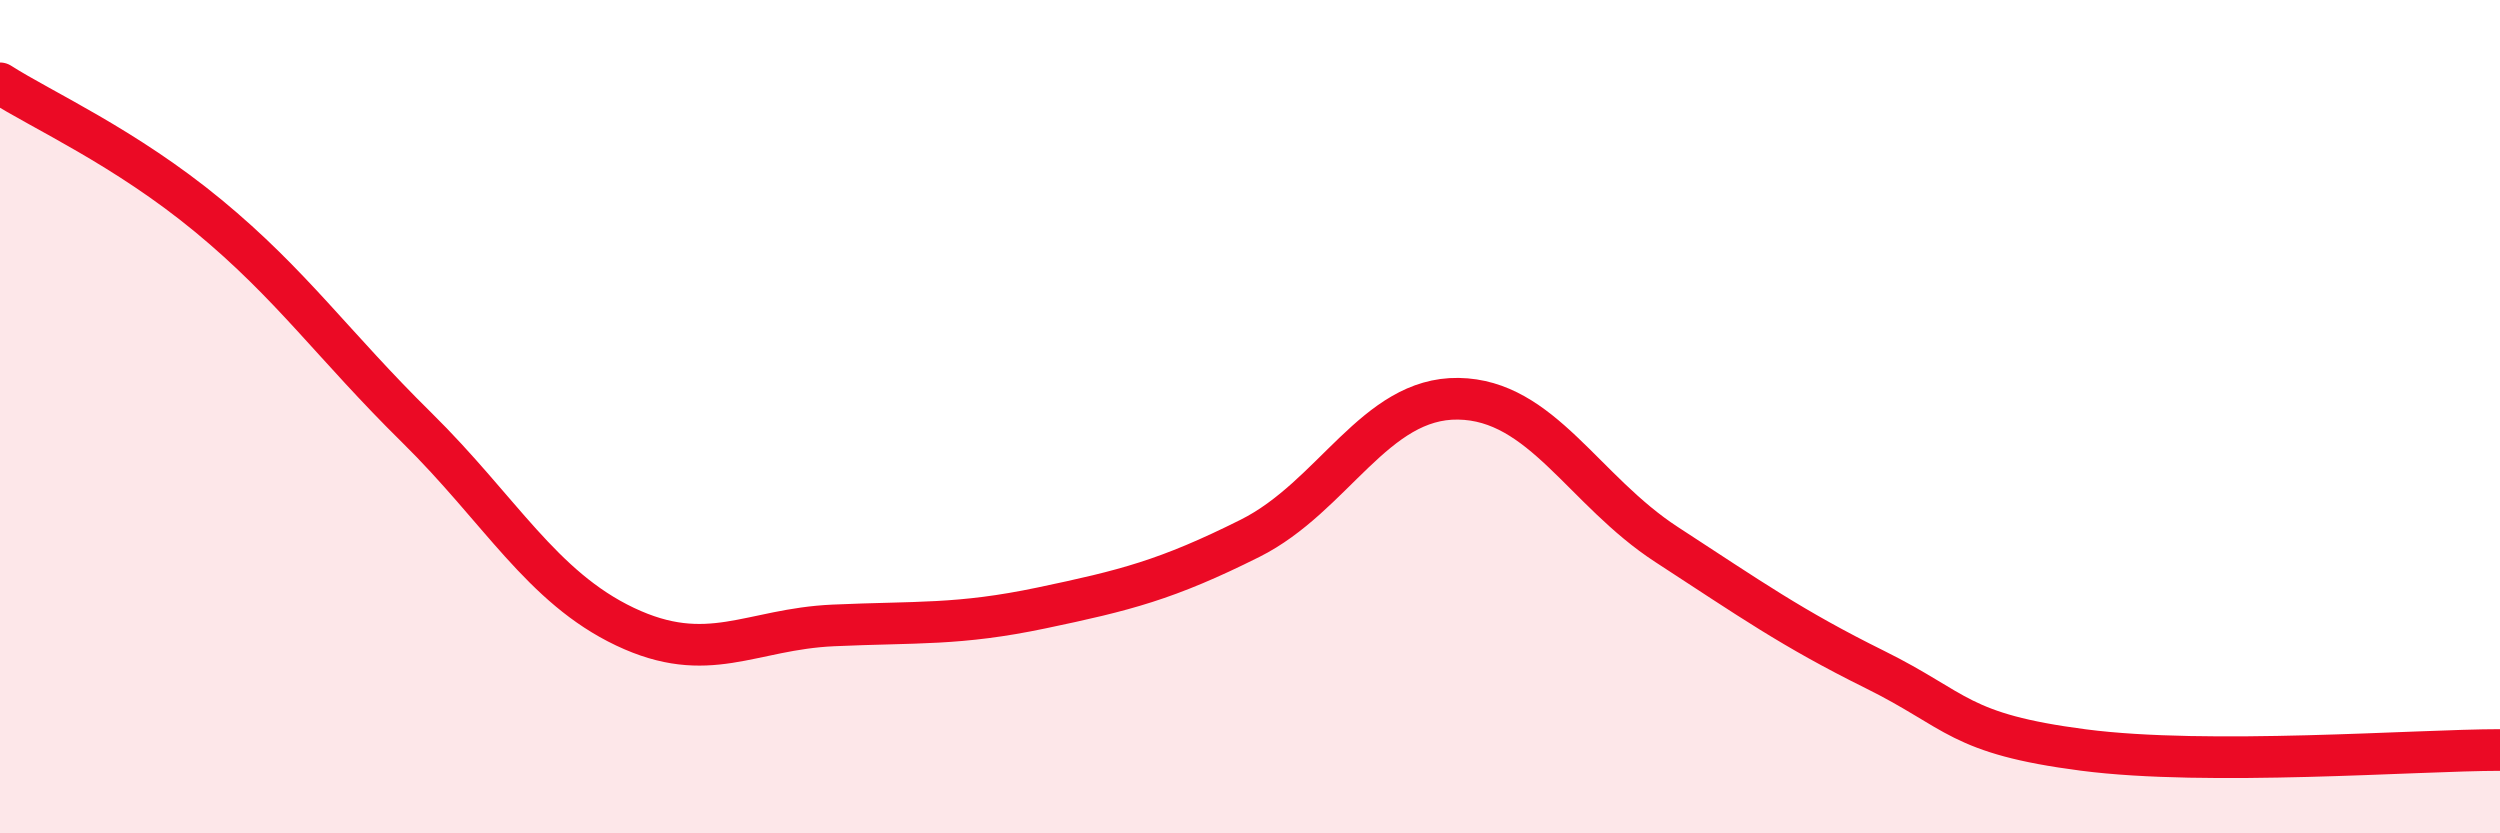
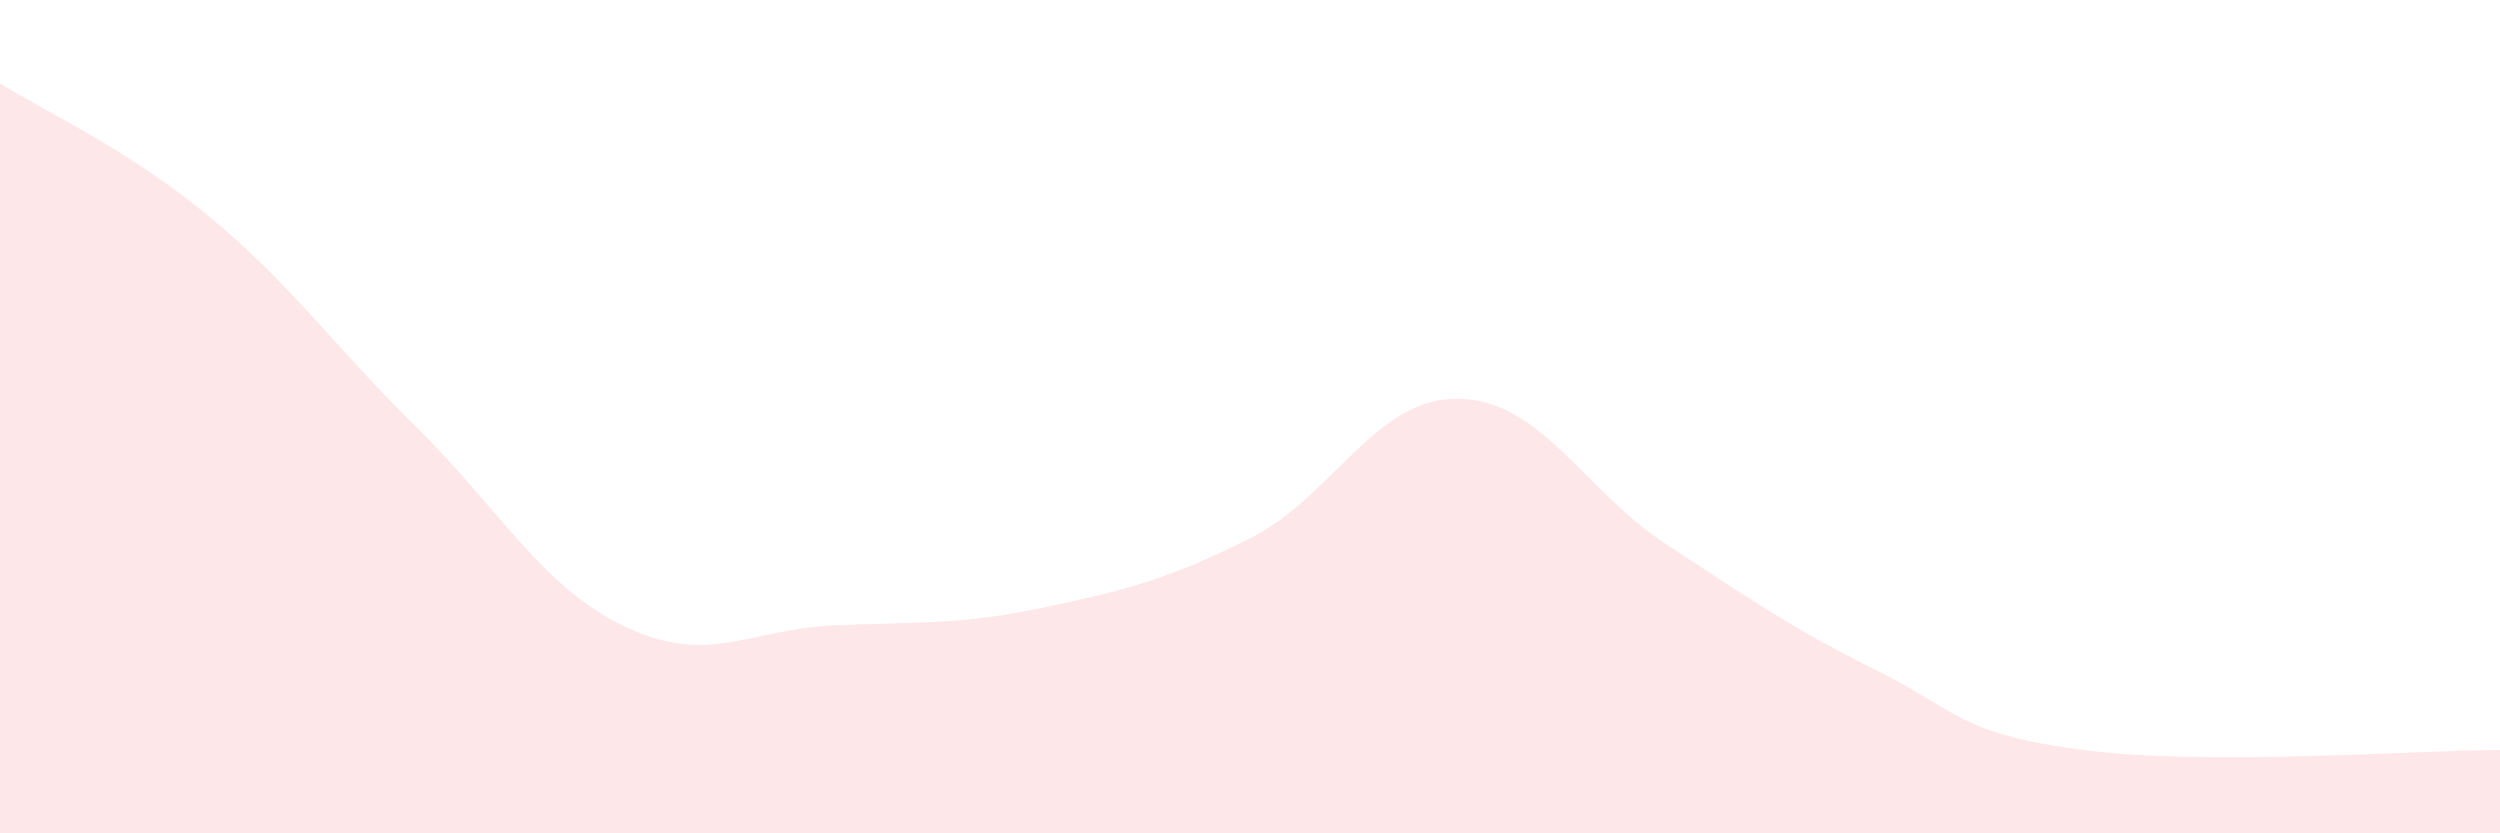
<svg xmlns="http://www.w3.org/2000/svg" width="60" height="20" viewBox="0 0 60 20">
  <path d="M 0,2 C 1,2.64 3,3.53 5,5.18 C 7,6.83 8,8.29 10,10.26 C 12,12.23 13,14.09 15,15.04 C 17,15.99 18,15.1 20,15.01 C 22,14.92 23,15.01 25,14.59 C 27,14.17 28,13.92 30,12.92 C 32,11.92 33,9.54 35,9.57 C 37,9.6 38,11.77 40,13.07 C 42,14.37 43,15.08 45,16.07 C 47,17.06 47,17.61 50,18 C 53,18.39 58,18 60,18L60 20L0 20Z" fill="#EB0A25" opacity="0.1" stroke-linecap="round" stroke-linejoin="round" />
-   <path d="M 0,2 C 1,2.64 3,3.53 5,5.18 C 7,6.83 8,8.29 10,10.26 C 12,12.23 13,14.09 15,15.04 C 17,15.99 18,15.1 20,15.01 C 22,14.92 23,15.01 25,14.59 C 27,14.17 28,13.92 30,12.92 C 32,11.92 33,9.54 35,9.57 C 37,9.6 38,11.77 40,13.07 C 42,14.37 43,15.08 45,16.07 C 47,17.06 47,17.61 50,18 C 53,18.39 58,18 60,18" stroke="#EB0A25" stroke-width="1" fill="none" stroke-linecap="round" stroke-linejoin="round" />
</svg>